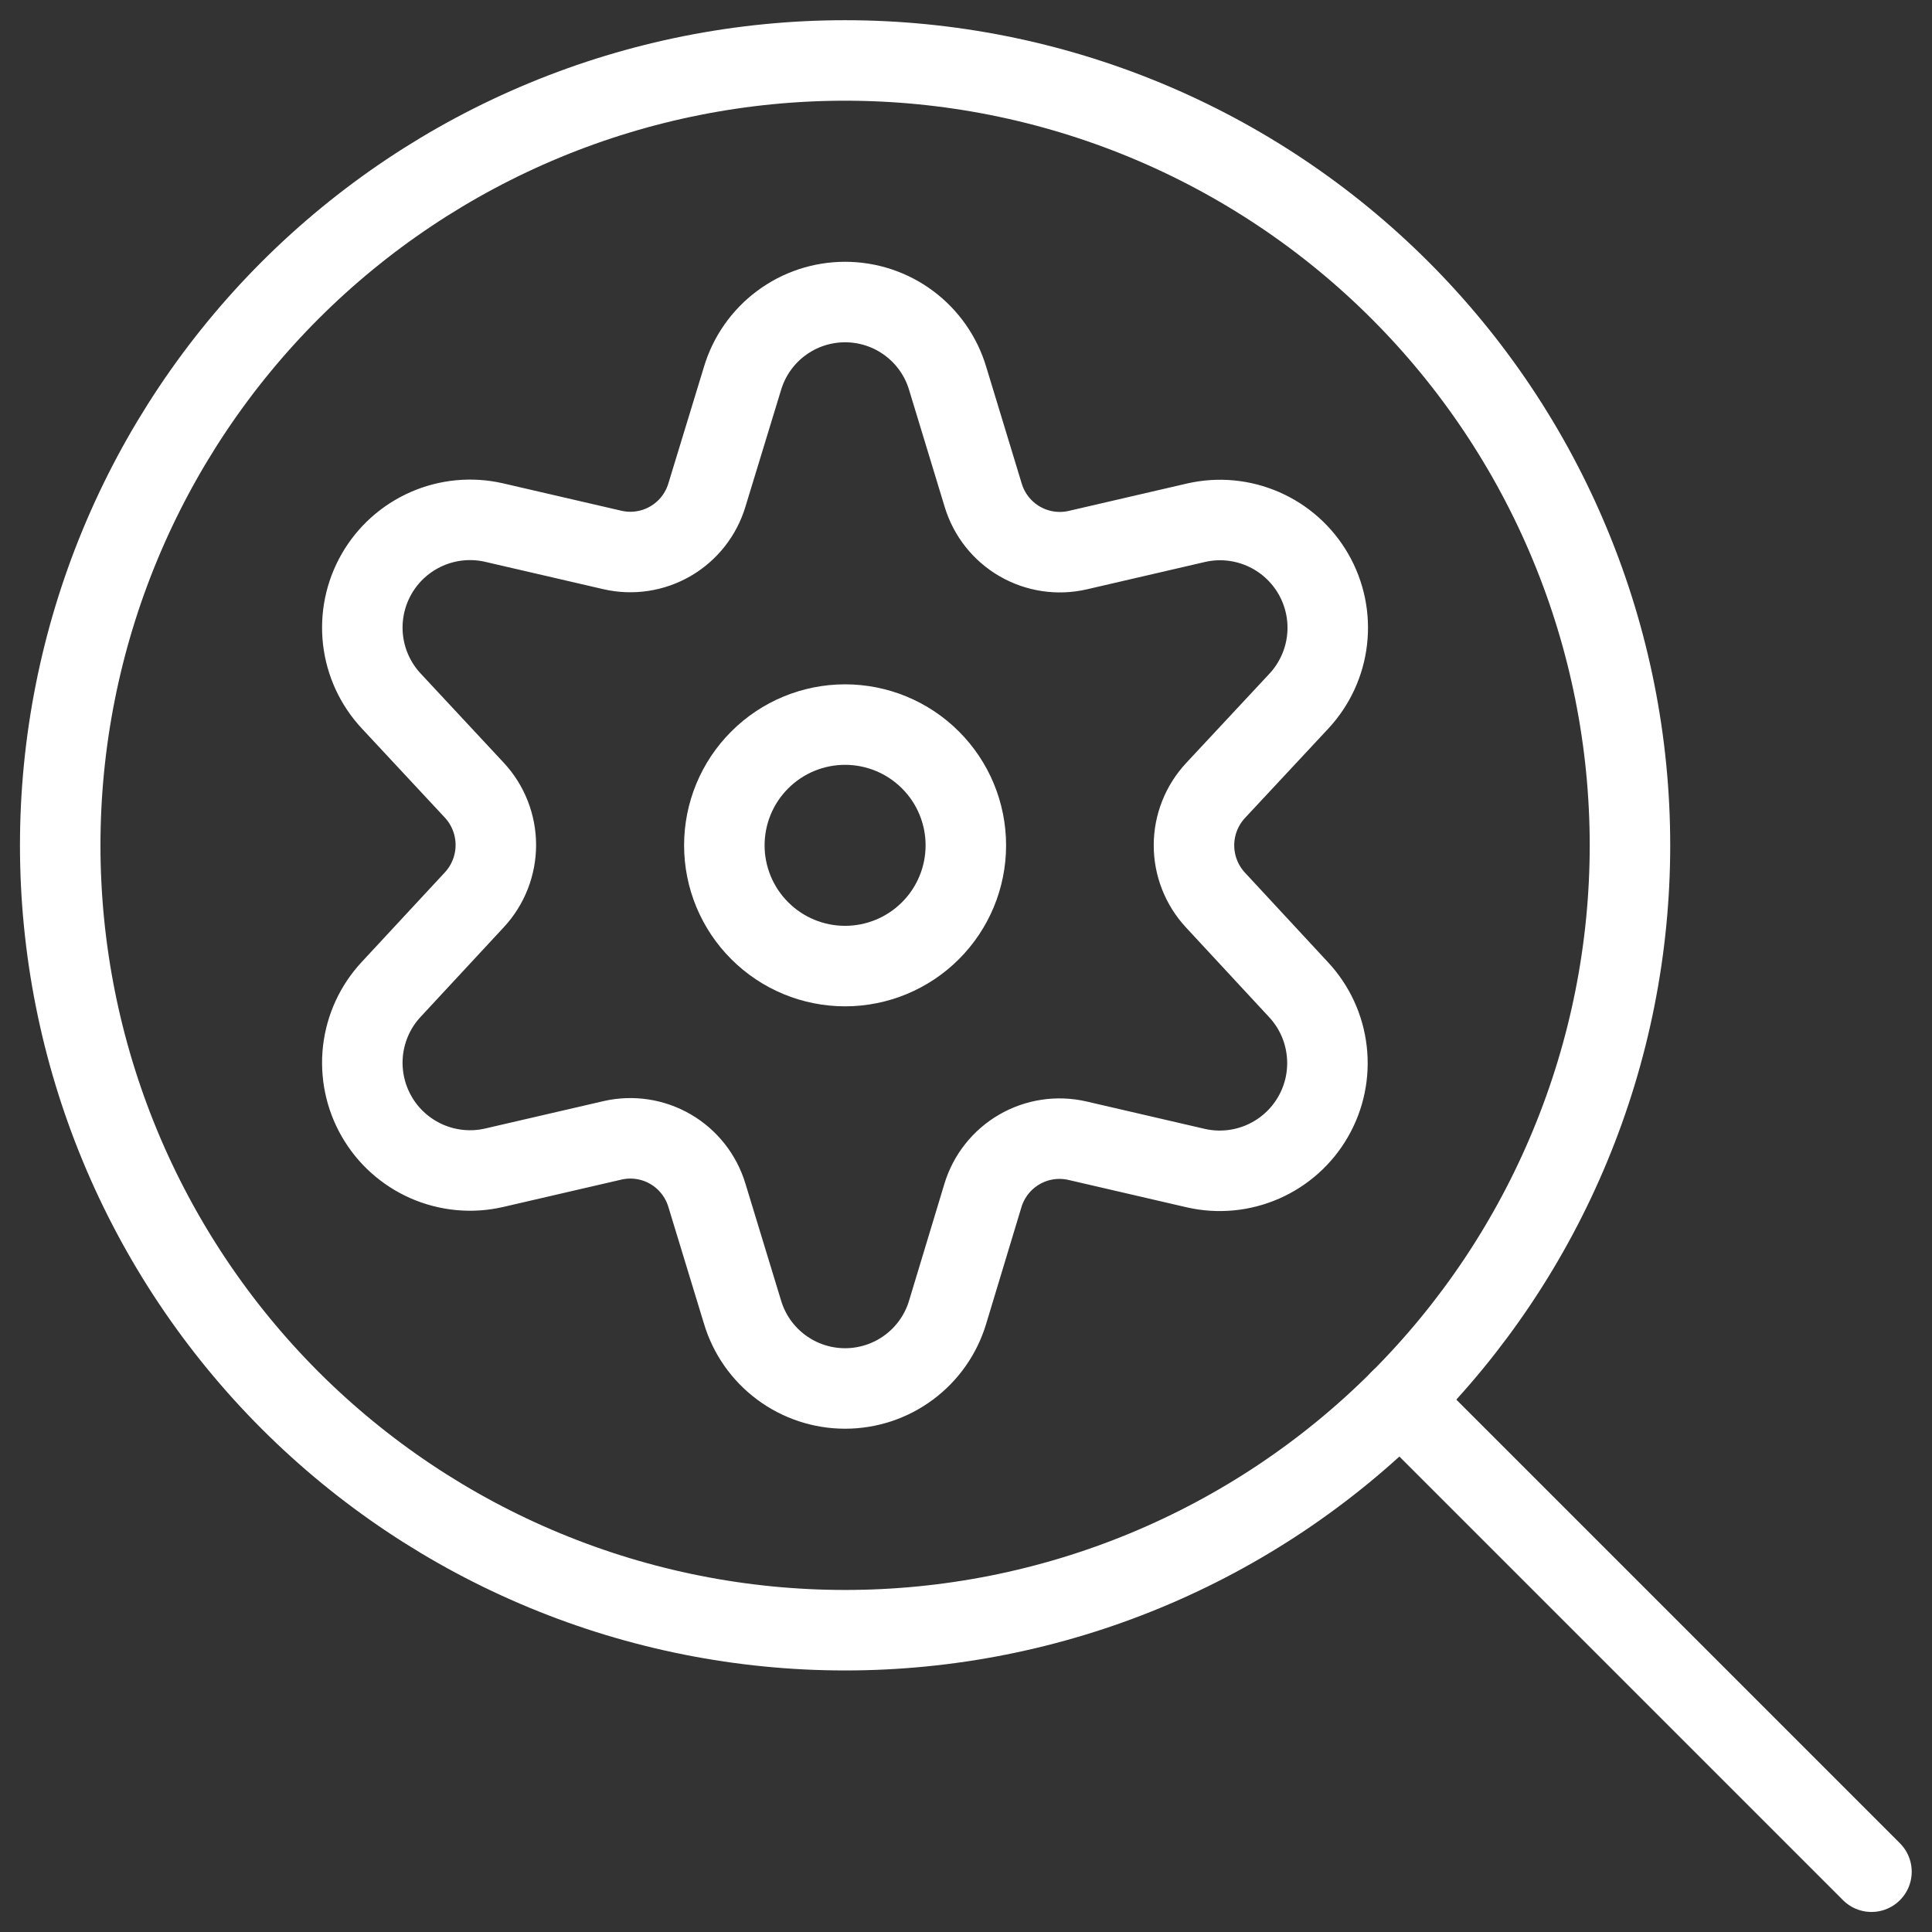
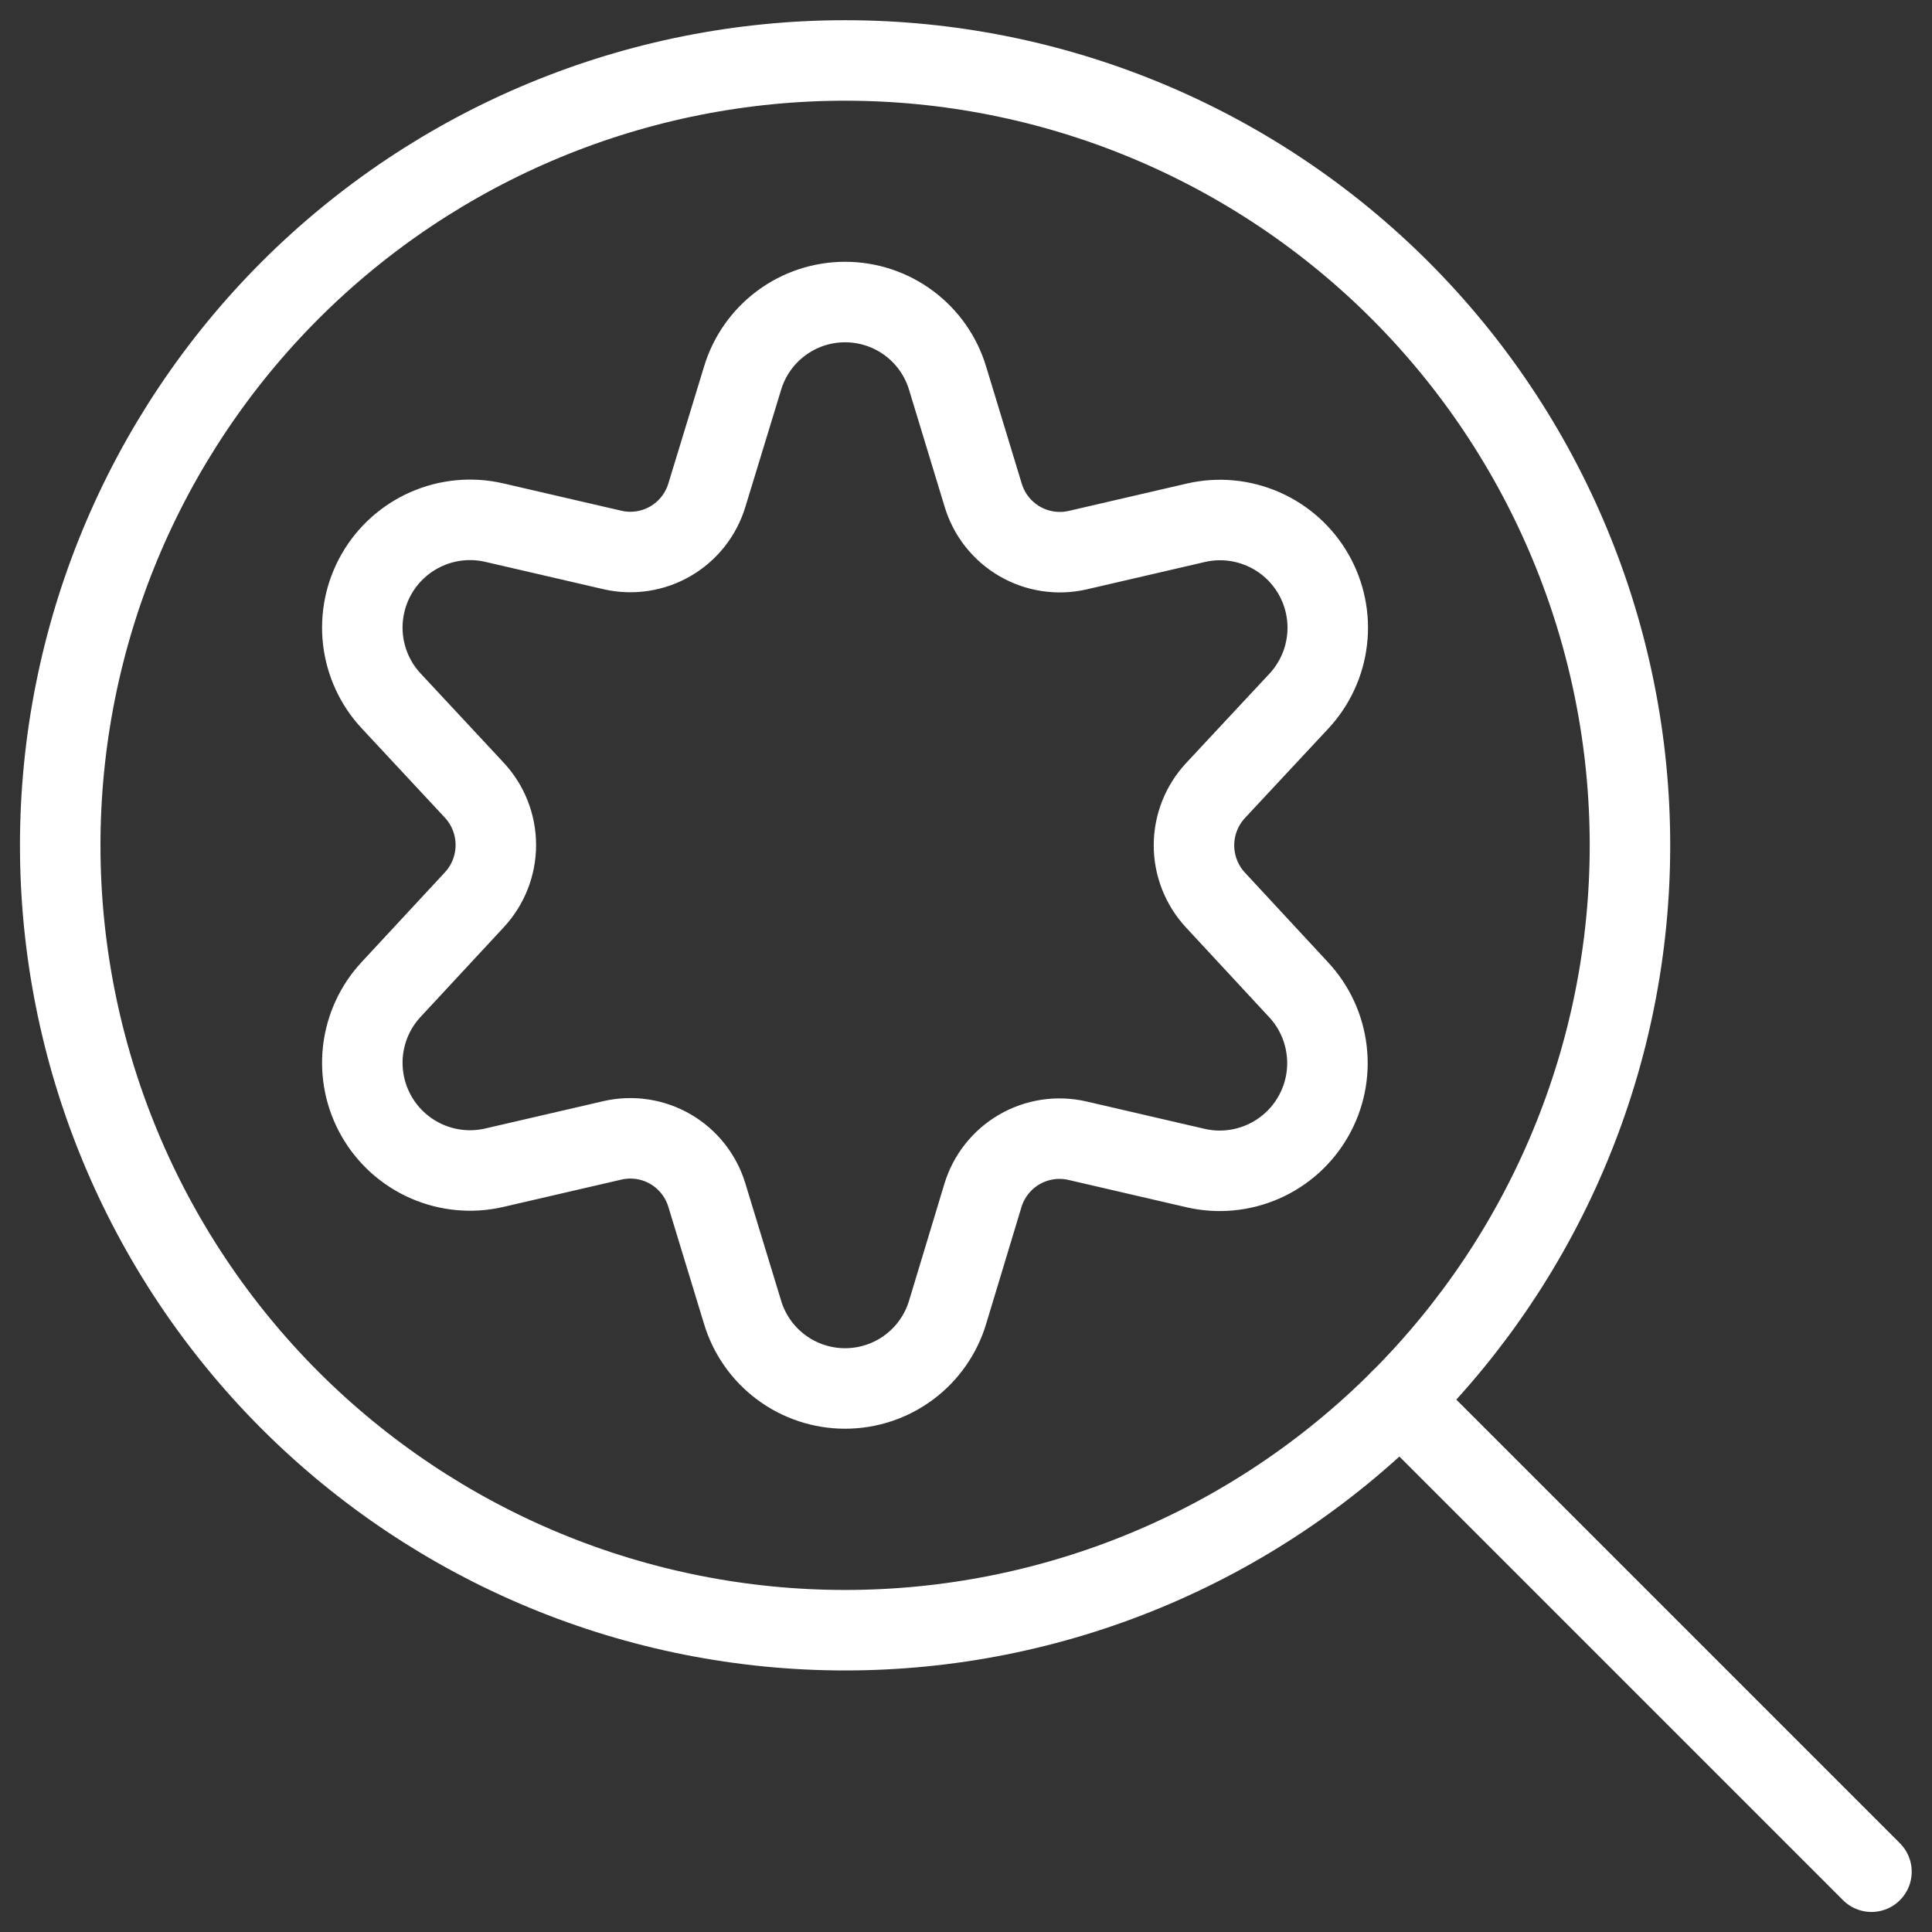
<svg xmlns="http://www.w3.org/2000/svg" width="48" height="48" viewBox="0 0 48 48" fill="none">
  <rect x="0" y="0" width="48" height="48" fill="#333333" stroke="none" />
  <path d="M34.784 34.79L46.496 46.502" stroke="white" stroke-width="2" stroke-linecap="round" stroke-linejoin="round" />
-   <path d="M17.996 21.002C17.996 21.798 18.312 22.561 18.875 23.123C19.437 23.686 20.2 24.002 20.996 24.002C21.791 24.002 22.555 23.686 23.117 23.123C23.68 22.561 23.996 21.798 23.996 21.002C23.996 20.206 23.68 19.443 23.117 18.881C22.555 18.318 21.791 18.002 20.996 18.002C20.2 18.002 19.437 18.318 18.875 18.881C18.312 19.443 17.996 20.206 17.996 21.002V21.002Z" stroke="white" stroke-width="2" stroke-linecap="round" stroke-linejoin="round" />
  <path d="M18.448 9.4C18.612 8.852 18.949 8.371 19.408 8.03C19.867 7.688 20.424 7.504 20.996 7.504C21.568 7.504 22.125 7.688 22.584 8.03C23.043 8.371 23.38 8.852 23.544 9.4L24.428 12.306C24.574 12.788 24.897 13.197 25.333 13.45C25.769 13.703 26.285 13.781 26.776 13.668L29.72 12.986C30.278 12.859 30.862 12.915 31.386 13.145C31.911 13.375 32.347 13.767 32.632 14.263C32.917 14.759 33.036 15.334 32.97 15.902C32.905 16.471 32.658 17.004 32.268 17.422L30.2 19.64C29.856 20.01 29.664 20.497 29.664 21.002C29.664 21.507 29.856 21.994 30.2 22.364L32.26 24.586C32.651 25.004 32.897 25.537 32.962 26.106C33.028 26.674 32.91 27.249 32.624 27.745C32.339 28.242 31.903 28.633 31.378 28.863C30.854 29.093 30.27 29.149 29.712 29.022L26.768 28.34C26.277 28.227 25.761 28.305 25.325 28.558C24.889 28.811 24.566 29.22 24.42 29.702L23.544 32.6C23.38 33.148 23.043 33.629 22.584 33.97C22.125 34.312 21.568 34.496 20.996 34.496C20.424 34.496 19.867 34.312 19.408 33.97C18.949 33.629 18.612 33.148 18.448 32.6L17.562 29.694C17.416 29.212 17.093 28.803 16.658 28.55C16.222 28.297 15.707 28.219 15.216 28.332L12.27 29.014C11.712 29.141 11.127 29.085 10.603 28.855C10.079 28.625 9.642 28.234 9.357 27.737C9.072 27.241 8.954 26.666 9.019 26.098C9.085 25.529 9.331 24.996 9.722 24.578L11.784 22.356C12.128 21.986 12.319 21.499 12.319 20.994C12.319 20.489 12.128 20.002 11.784 19.632L9.722 17.418C9.331 17 9.085 16.467 9.019 15.899C8.954 15.33 9.072 14.755 9.357 14.259C9.642 13.762 10.079 13.371 10.603 13.141C11.127 12.911 11.712 12.855 12.27 12.982L15.216 13.664C15.707 13.777 16.222 13.699 16.658 13.446C17.093 13.193 17.416 12.784 17.562 12.302L18.448 9.4Z" stroke="white" stroke-width="2" stroke-linecap="round" stroke-linejoin="round" />
  <path d="M1.496 21.002C1.496 23.563 2 26.098 2.98 28.464C3.96 30.83 5.397 32.98 7.207 34.791C9.018 36.601 11.168 38.038 13.534 39.018C15.899 39.998 18.435 40.502 20.996 40.502C23.557 40.502 26.092 39.998 28.458 39.018C30.824 38.038 32.974 36.601 34.784 34.791C36.595 32.98 38.032 30.83 39.011 28.464C39.992 26.098 40.496 23.563 40.496 21.002C40.496 18.441 39.992 15.905 39.011 13.54C38.032 11.174 36.595 9.024 34.784 7.213C32.974 5.403 30.824 3.966 28.458 2.986C26.092 2.006 23.557 1.502 20.996 1.502C18.435 1.502 15.899 2.006 13.534 2.986C11.168 3.966 9.018 5.403 7.207 7.213C5.397 9.024 3.96 11.174 2.98 13.54C2 15.905 1.496 18.441 1.496 21.002V21.002Z" stroke="white" stroke-width="2" stroke-linecap="round" stroke-linejoin="round" />
</svg>